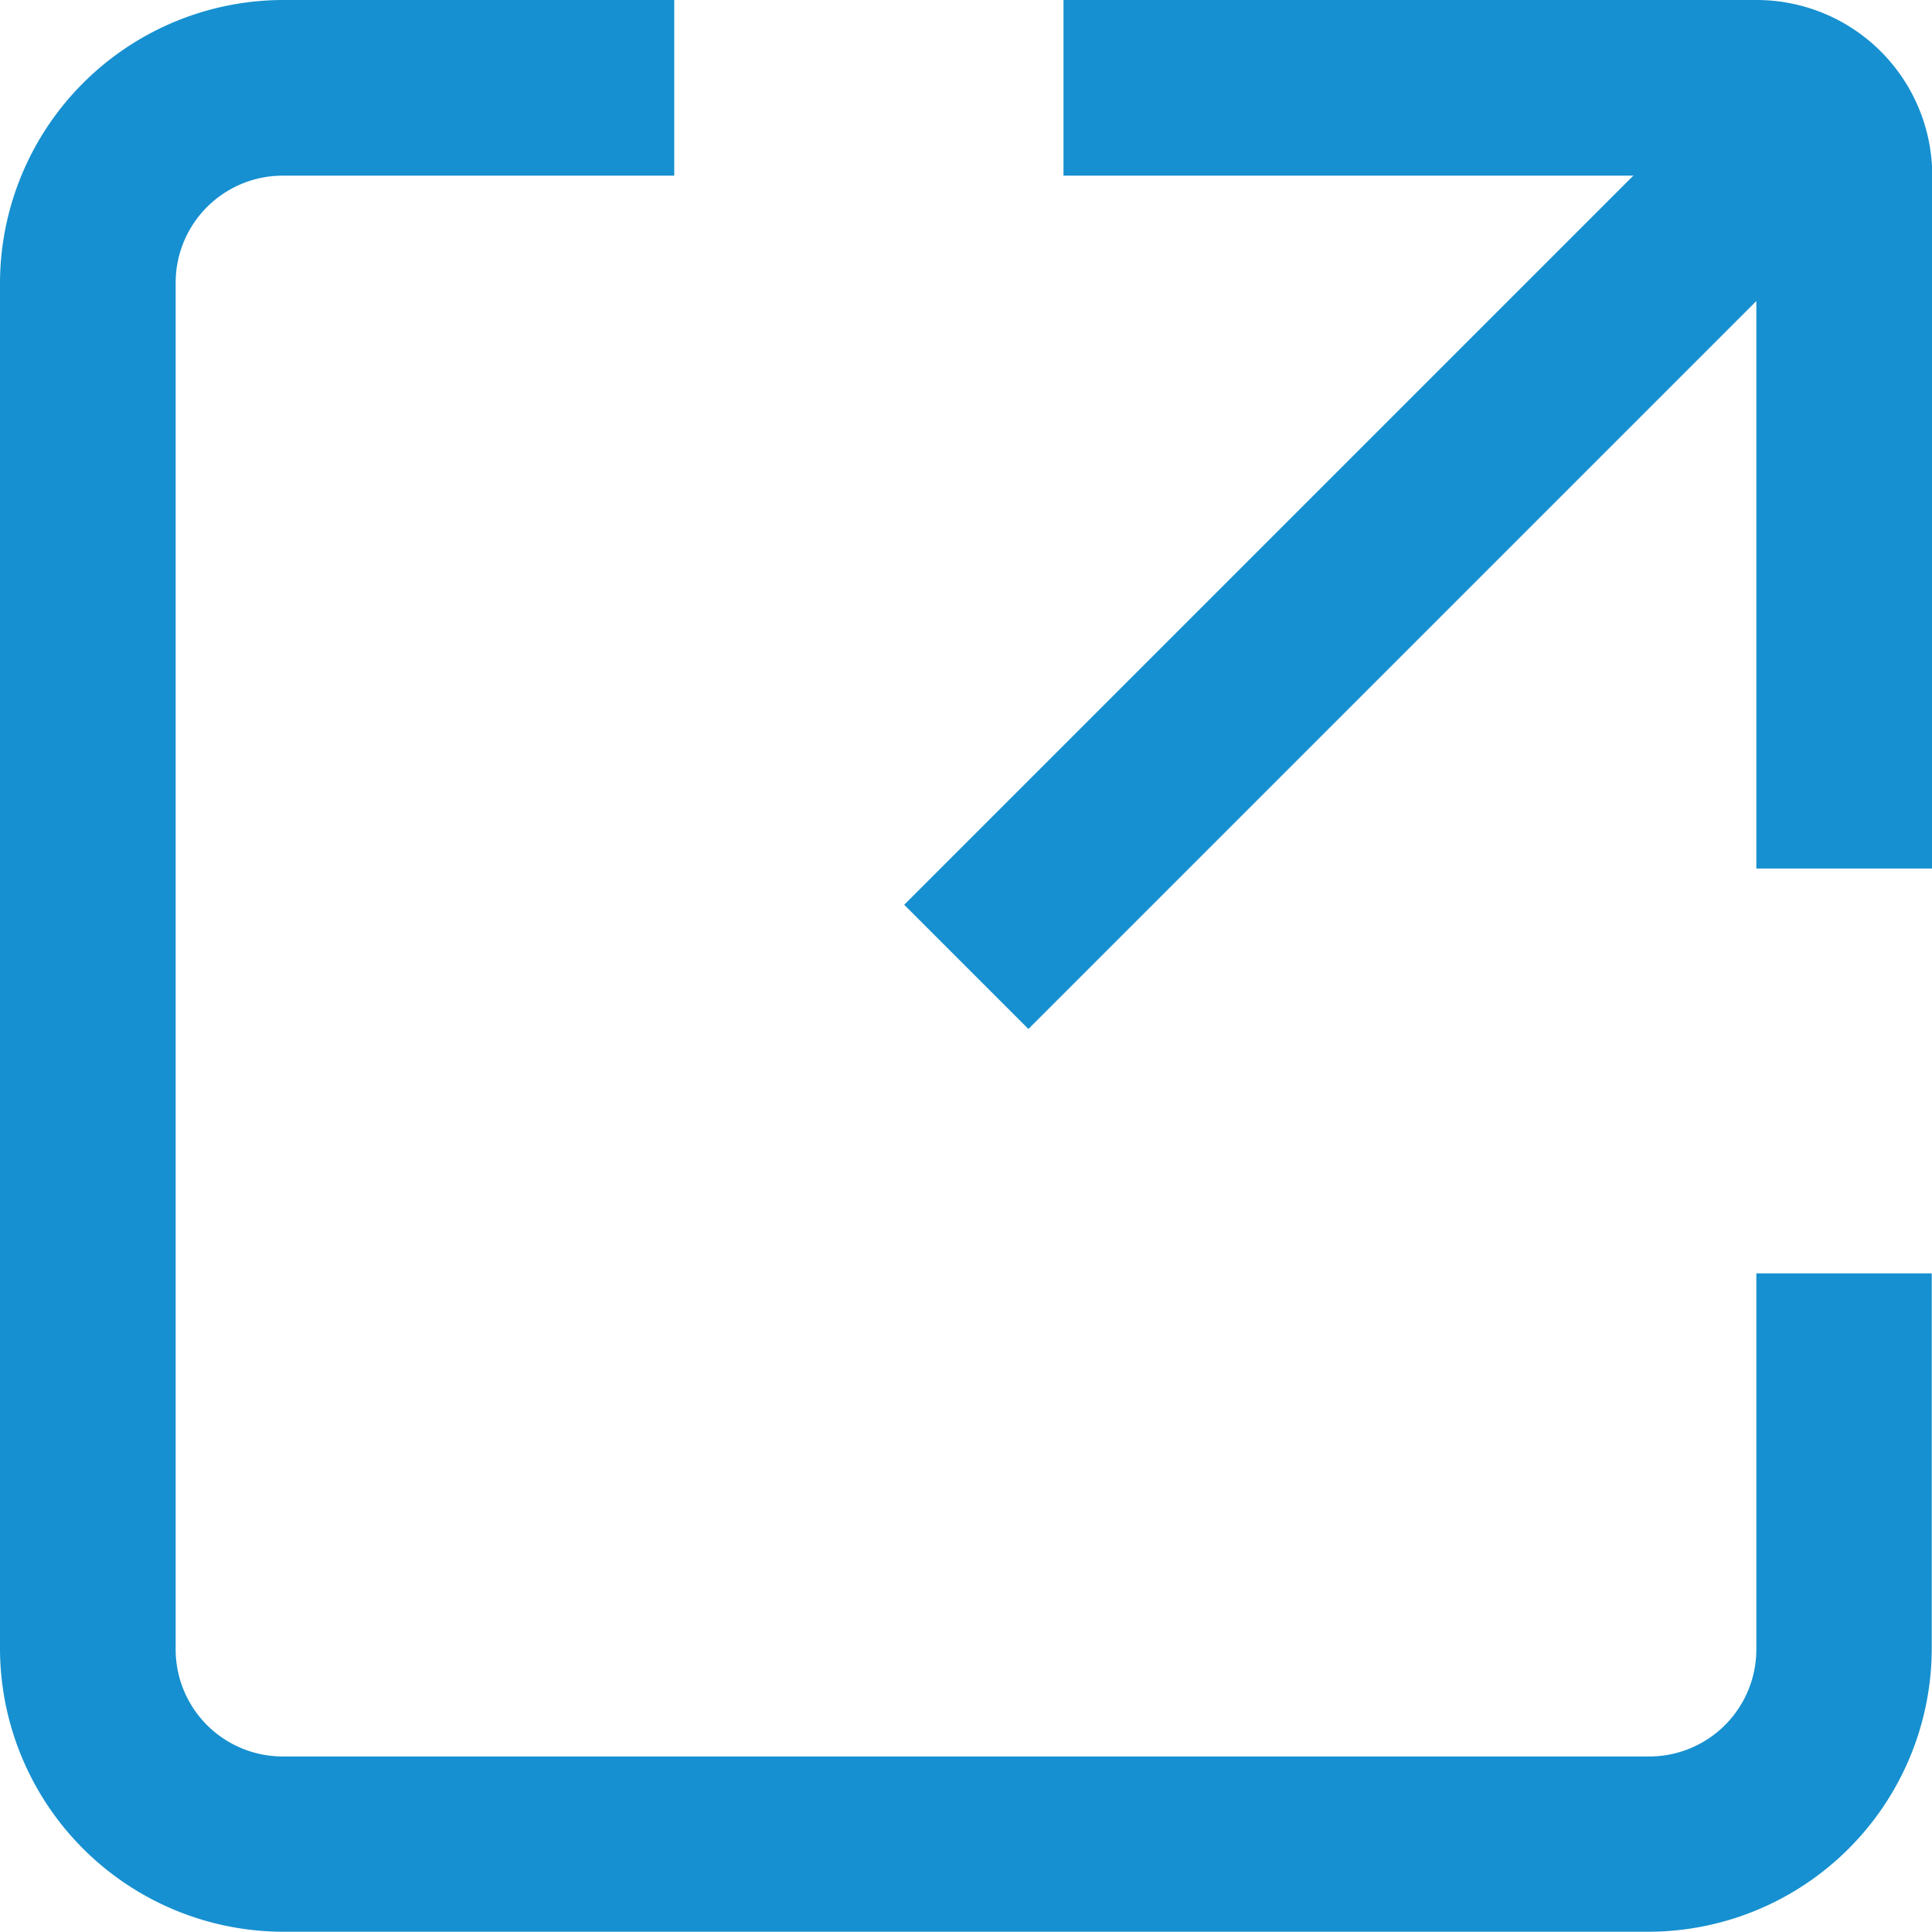
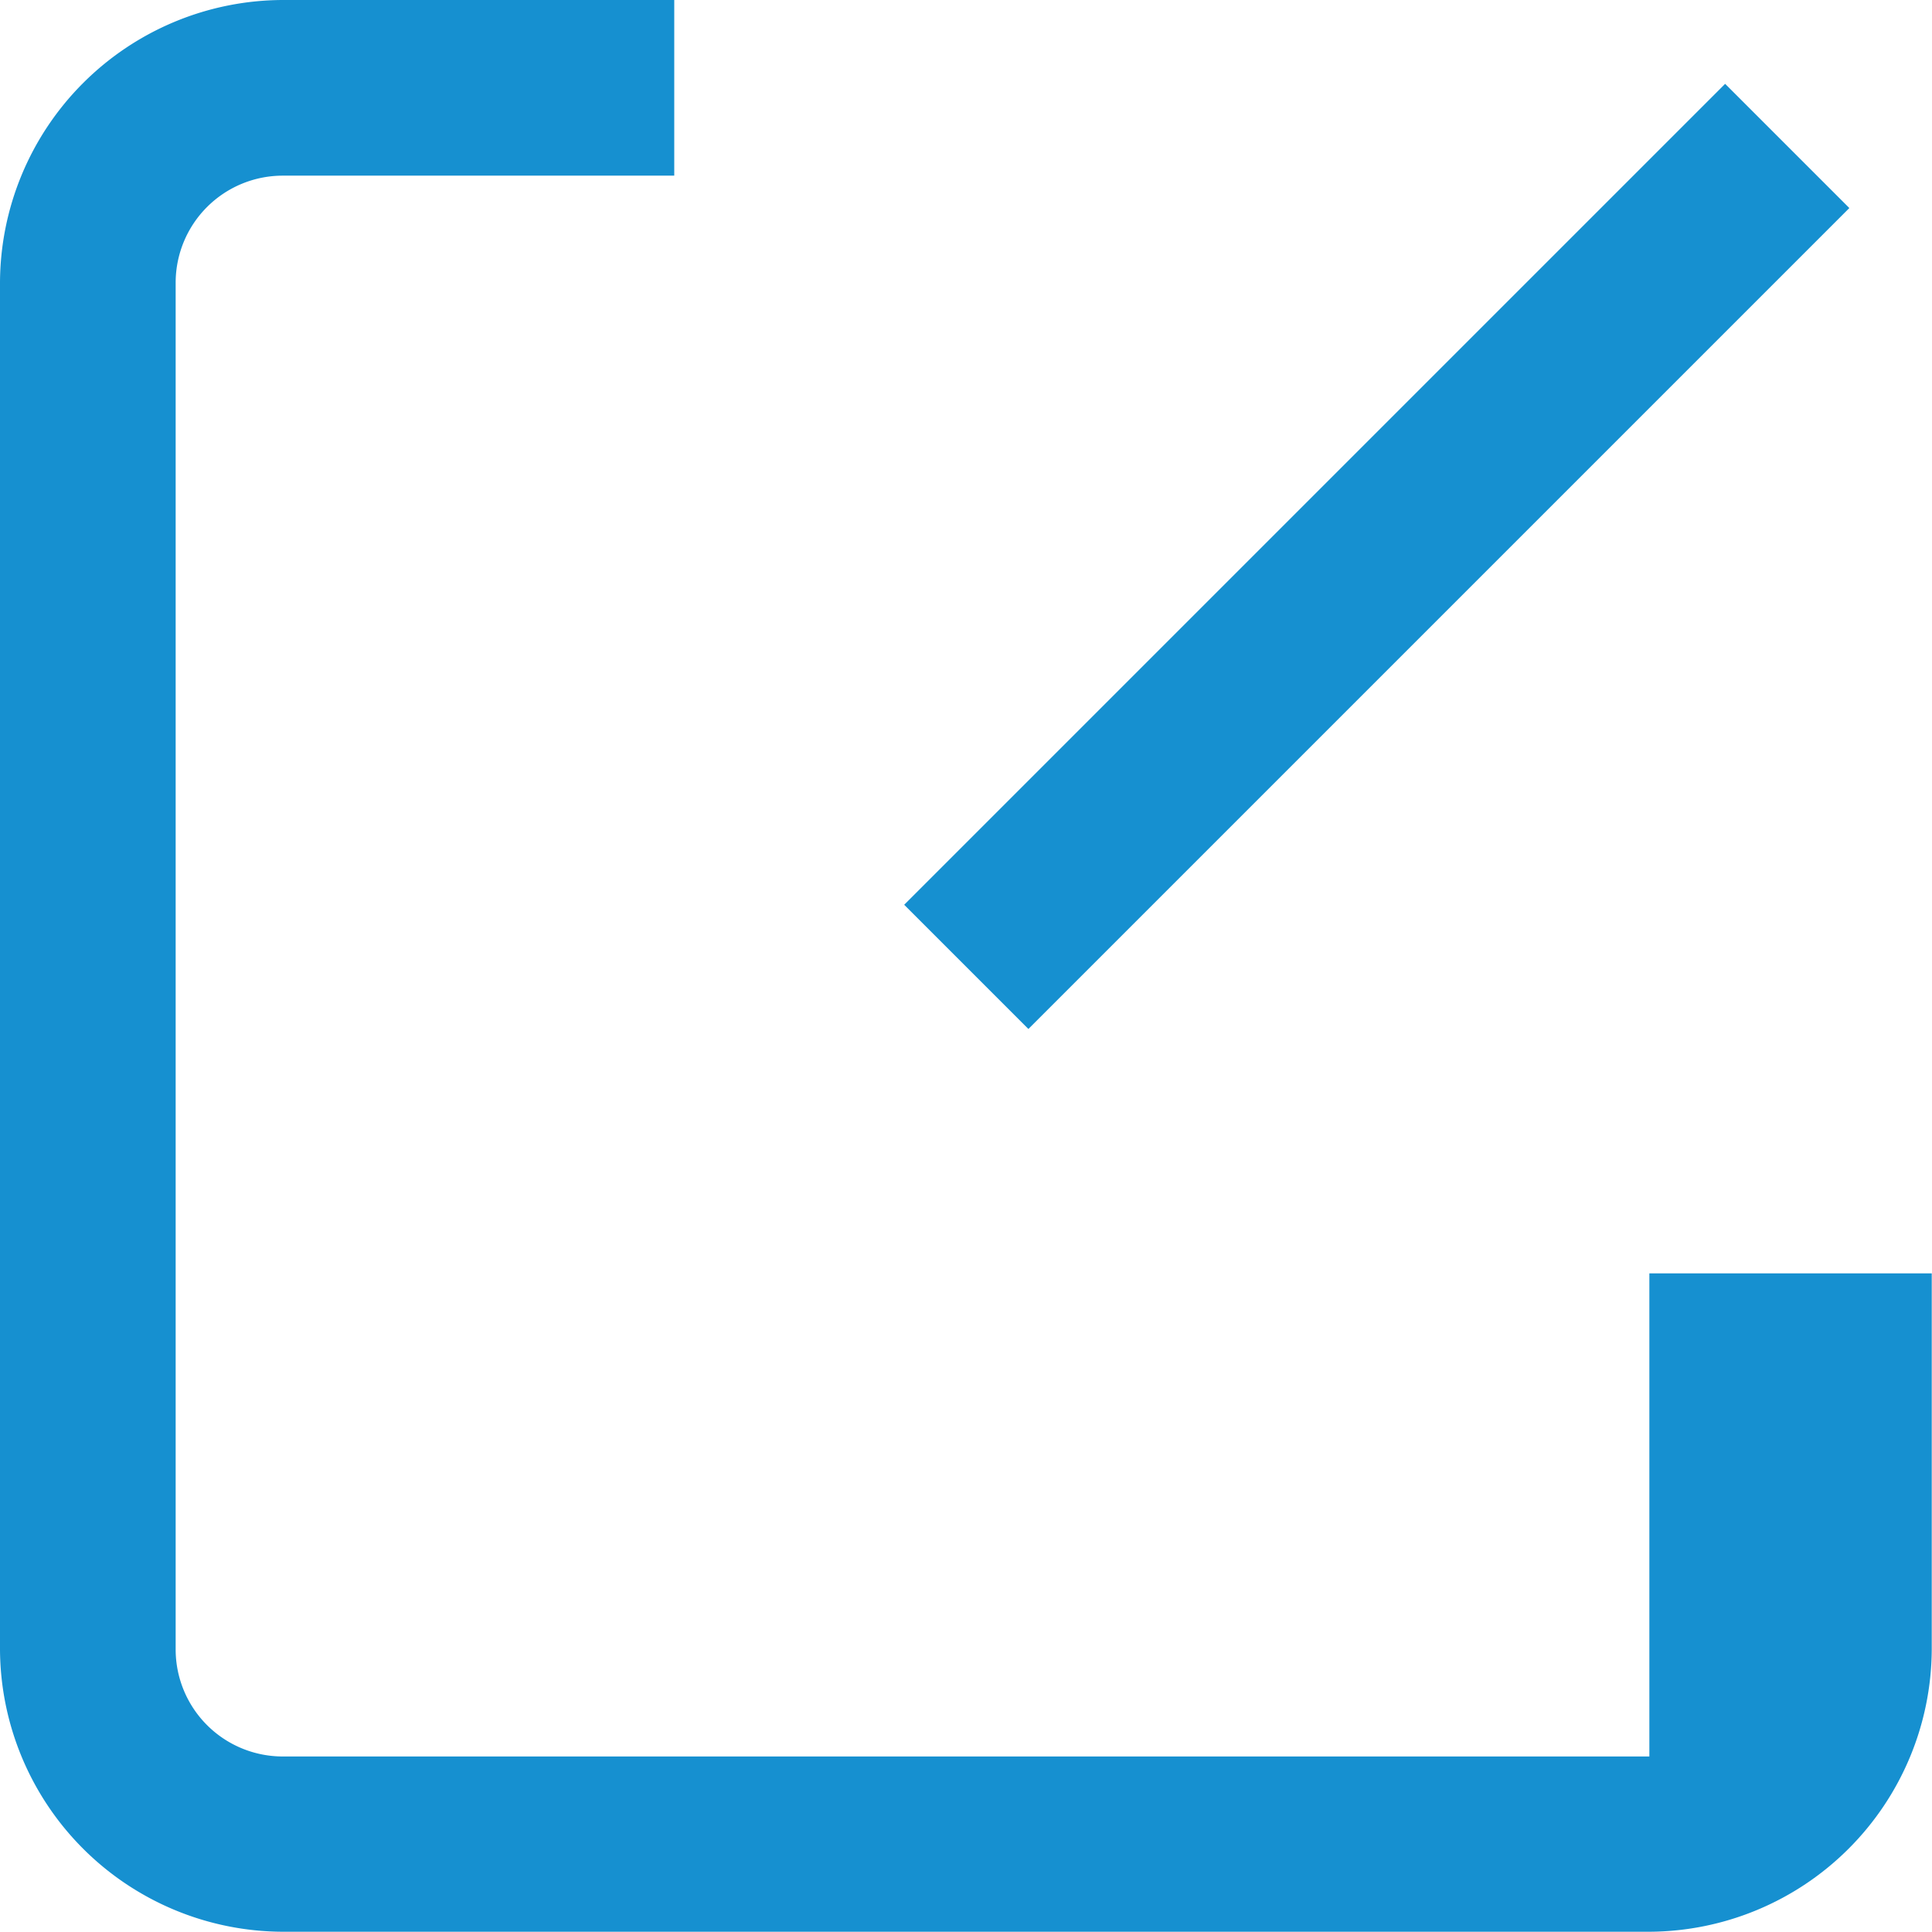
<svg xmlns="http://www.w3.org/2000/svg" width="30.104" height="30.104" viewBox="0 0 30.104 30.104">
  <g id="_99_link-external-01" data-name="99 link-external-01" transform="translate(-5 -5)">
-     <path id="Path_44" data-name="Path 44" d="M30.7,35.1H9.406A4.42,4.42,0,0,1,5,30.7V9.406A4.42,4.42,0,0,1,9.406,5h6.1V7.737h-6.1A1.669,1.669,0,0,0,7.737,9.406V30.7a1.669,1.669,0,0,0,1.669,1.669H30.7A1.669,1.669,0,0,0,32.367,30.7V24.841H35.1V30.7A4.42,4.42,0,0,1,30.7,35.1Z" transform="translate(0 0)" fill="#1690d0" />
-     <path id="Path_45" data-name="Path 45" d="M30.643,18.533H27.906V7.737H17.11V5h10.8a2.737,2.737,0,0,1,2.737,2.737Z" transform="translate(4.461 0)" fill="#1690d0" />
+     <path id="Path_44" data-name="Path 44" d="M30.7,35.1H9.406A4.42,4.42,0,0,1,5,30.7V9.406A4.42,4.42,0,0,1,9.406,5h6.1V7.737h-6.1A1.669,1.669,0,0,0,7.737,9.406V30.7a1.669,1.669,0,0,0,1.669,1.669H30.7V24.841H35.1V30.7A4.42,4.42,0,0,1,30.7,35.1Z" transform="translate(0 0)" fill="#1690d0" />
    <rect id="Rectangle_74" data-name="Rectangle 74" width="18.09" height="2.737" transform="translate(19.089 19.098) rotate(-45)" fill="#1690d0" />
  </g>
</svg>